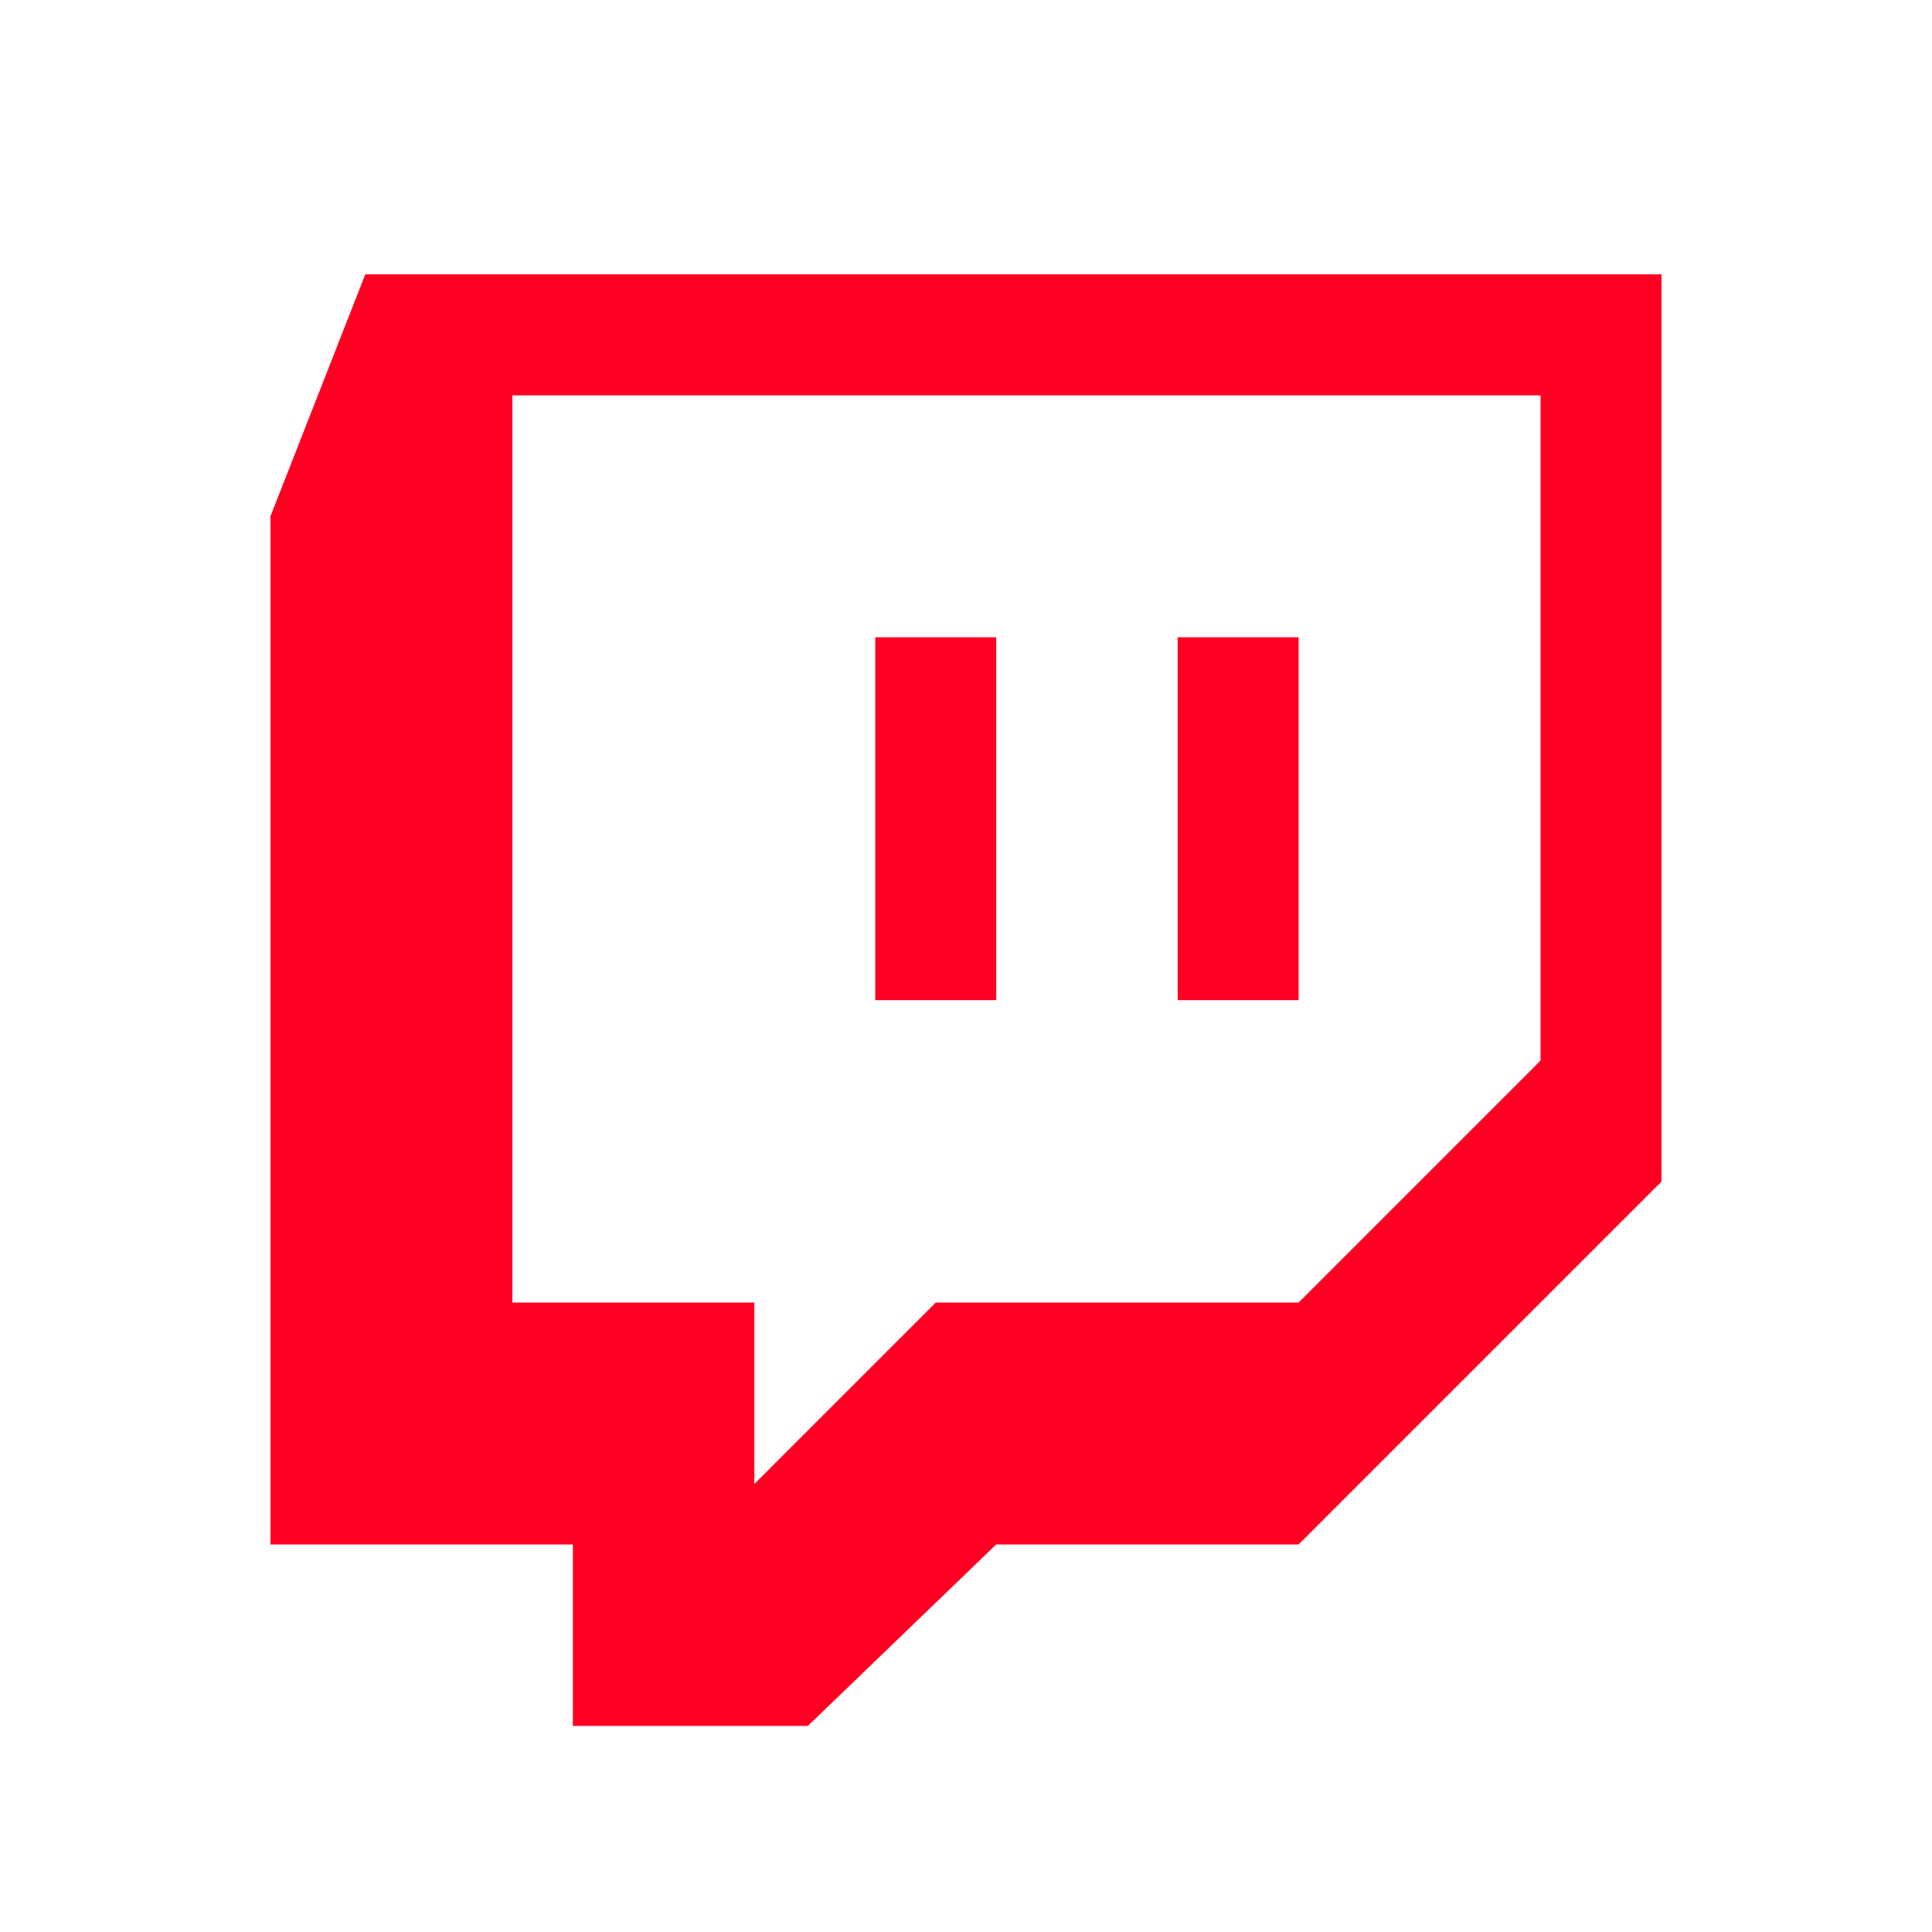
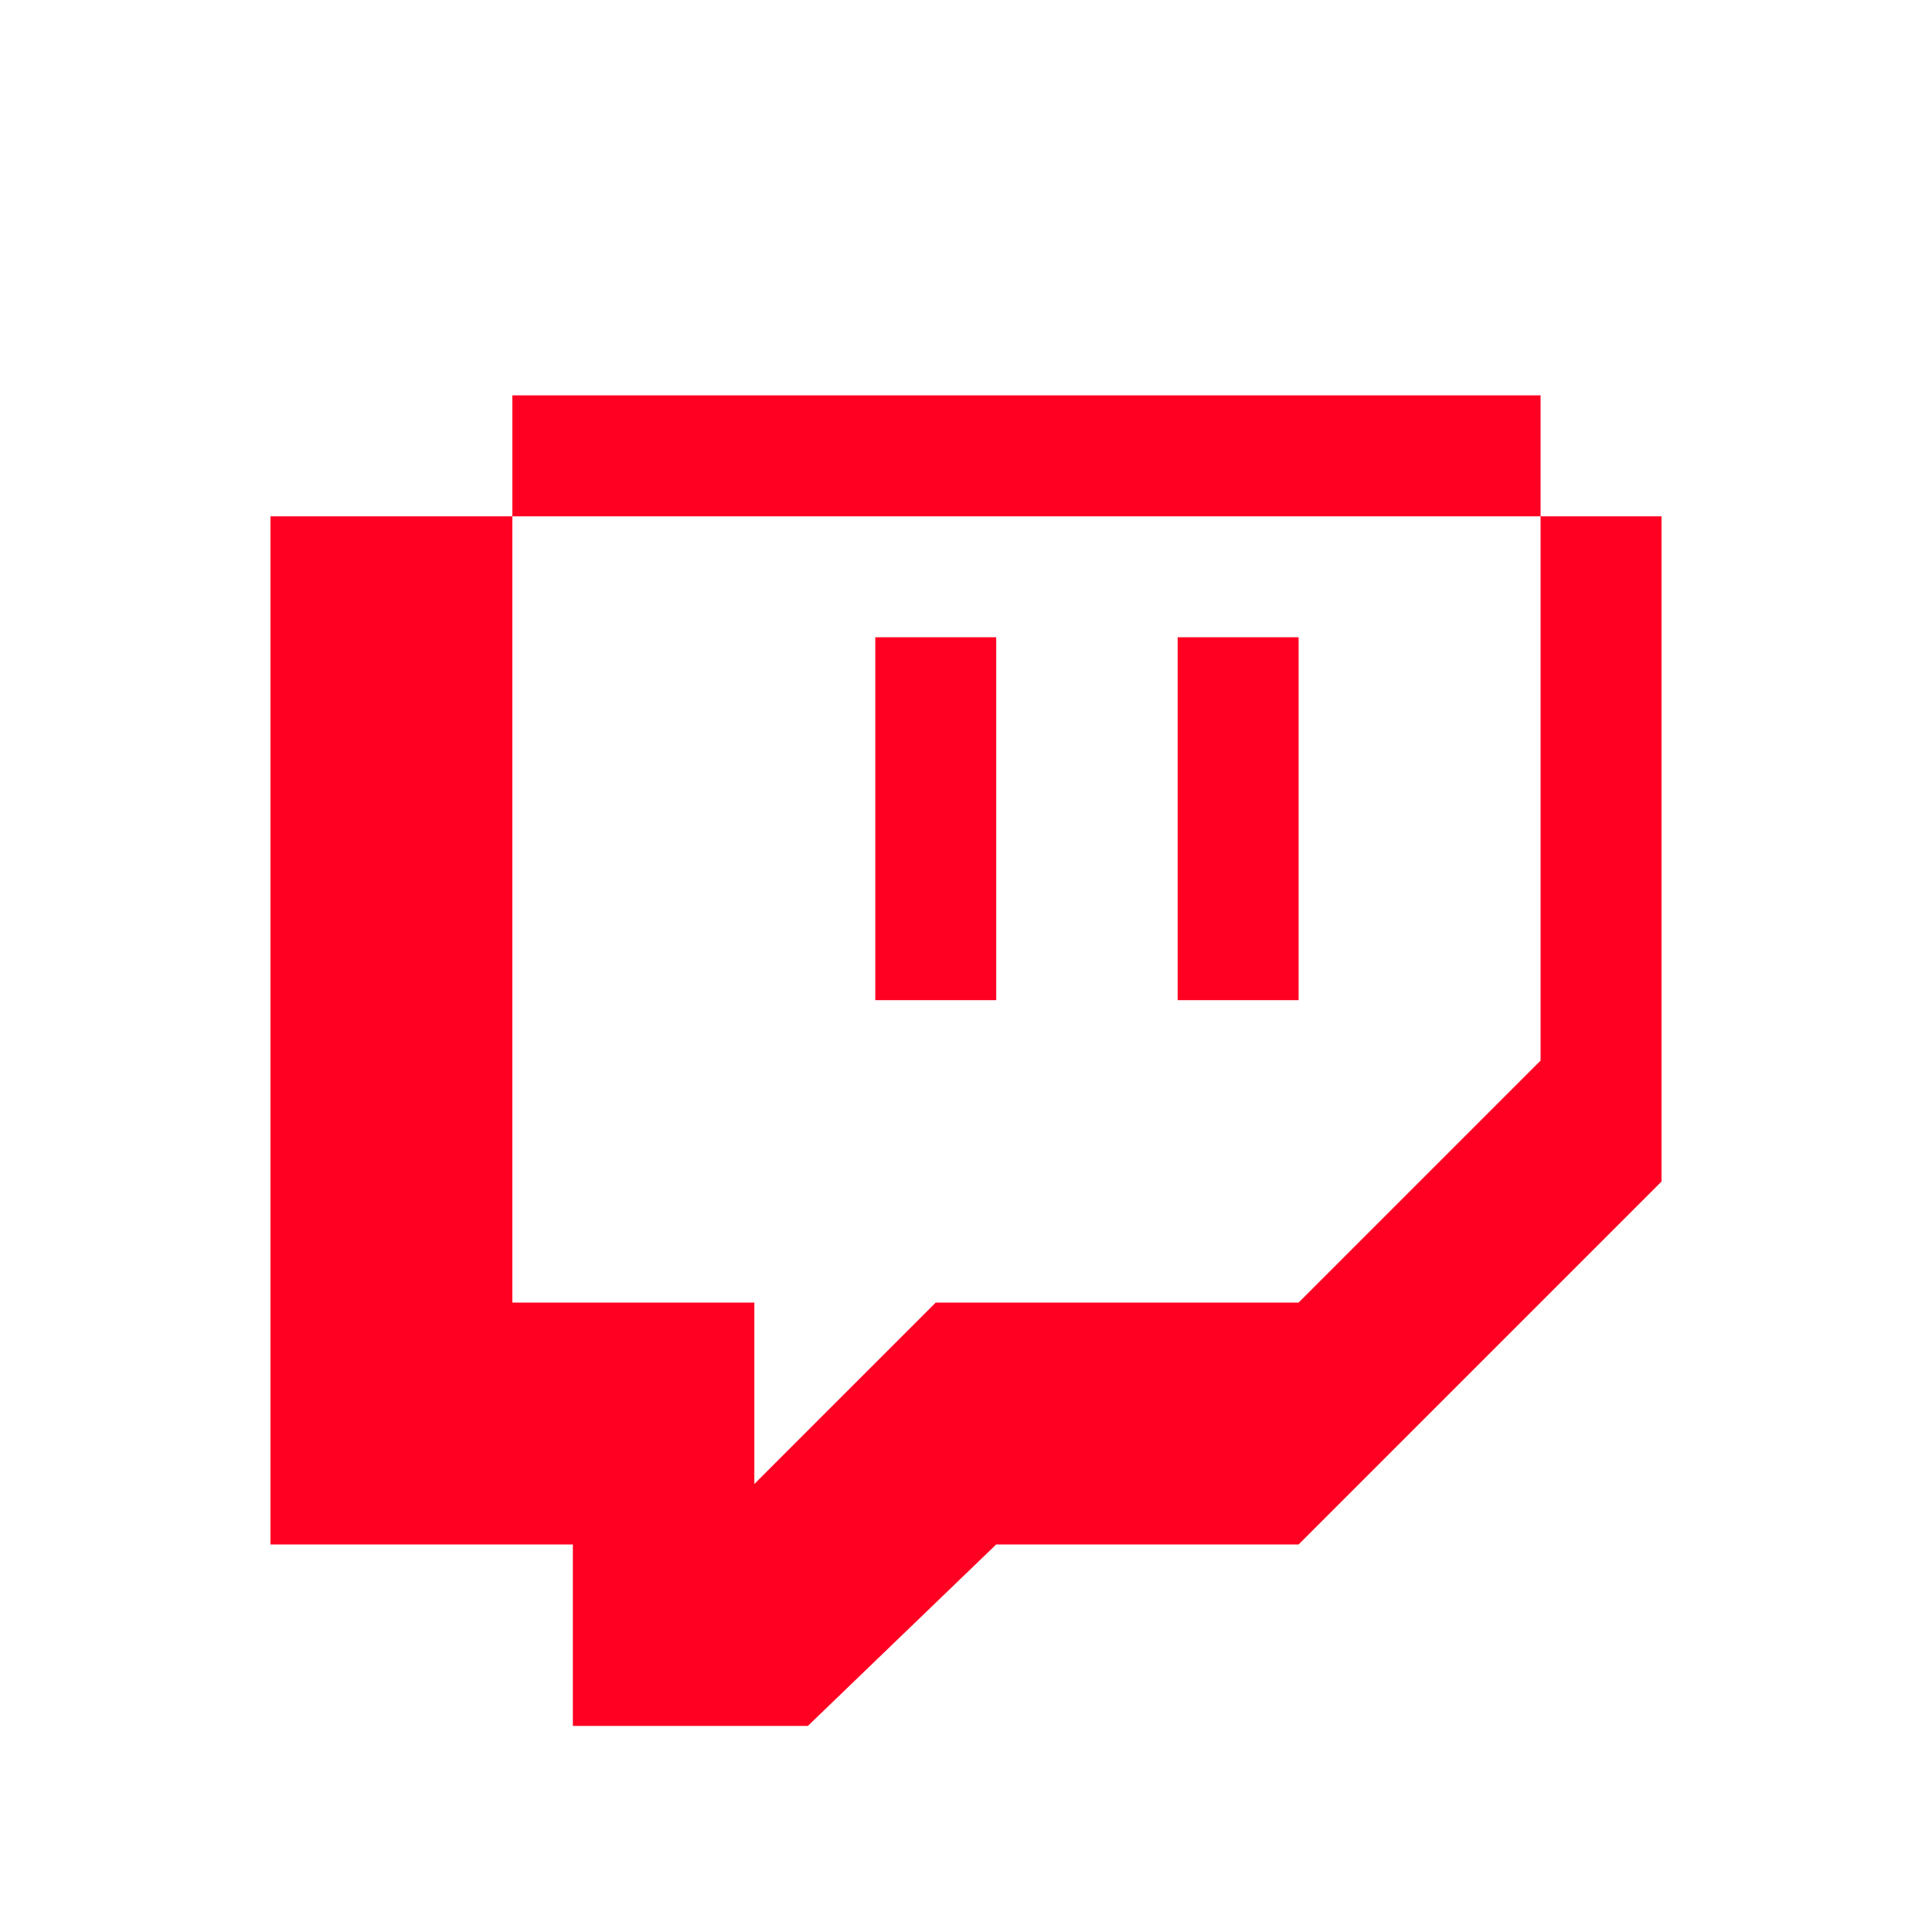
<svg xmlns="http://www.w3.org/2000/svg" width="25" height="25" viewBox="0 0 25 25" fill="none">
-   <path d="M21.5 3.55V15.289L16.804 19.985H12.891L10.454 22.333H7.413V19.985H3.5V6.681L4.727 3.55H21.5ZM19.935 5.116H6.63V16.855H9.761V19.203L12.109 16.855H16.804L19.935 13.724V5.116ZM16.804 8.246V12.942H15.239V8.246H16.804ZM12.891 8.246V12.942H11.326V8.246H12.891Z" fill="#FF0022" />
+   <path d="M21.5 3.55V15.289L16.804 19.985H12.891L10.454 22.333H7.413V19.985H3.5V6.681H21.5ZM19.935 5.116H6.63V16.855H9.761V19.203L12.109 16.855H16.804L19.935 13.724V5.116ZM16.804 8.246V12.942H15.239V8.246H16.804ZM12.891 8.246V12.942H11.326V8.246H12.891Z" fill="#FF0022" />
</svg>